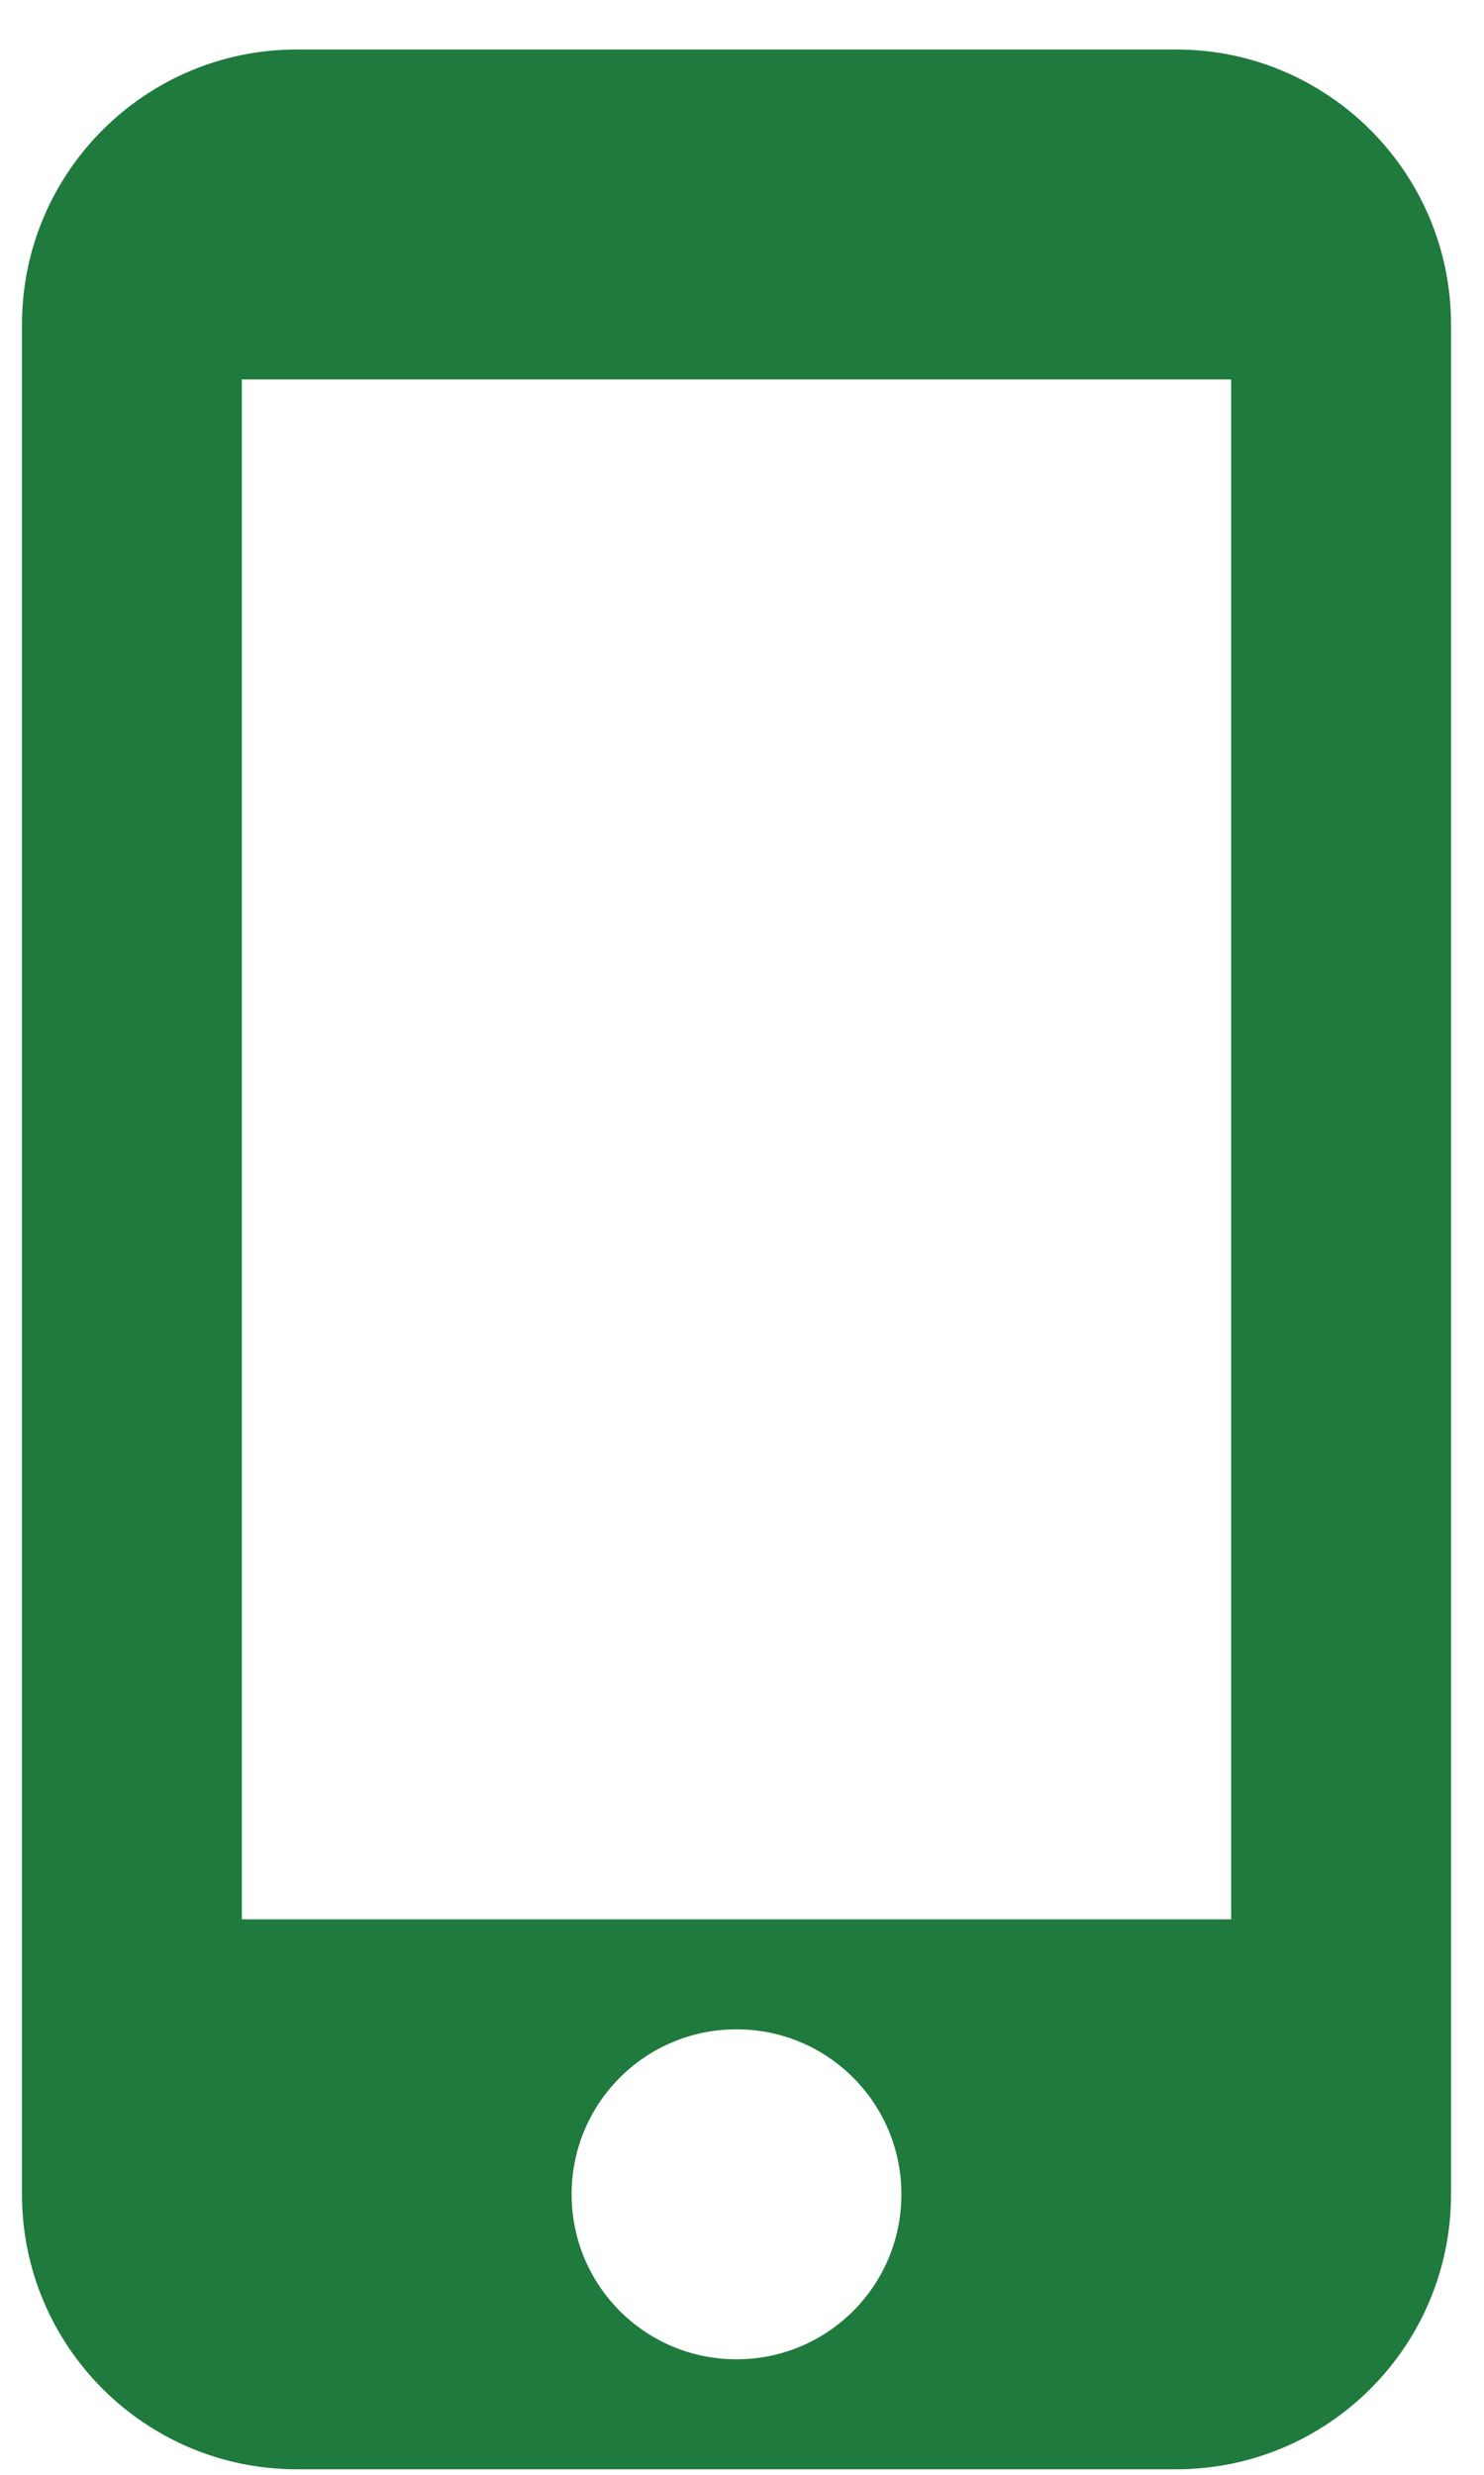
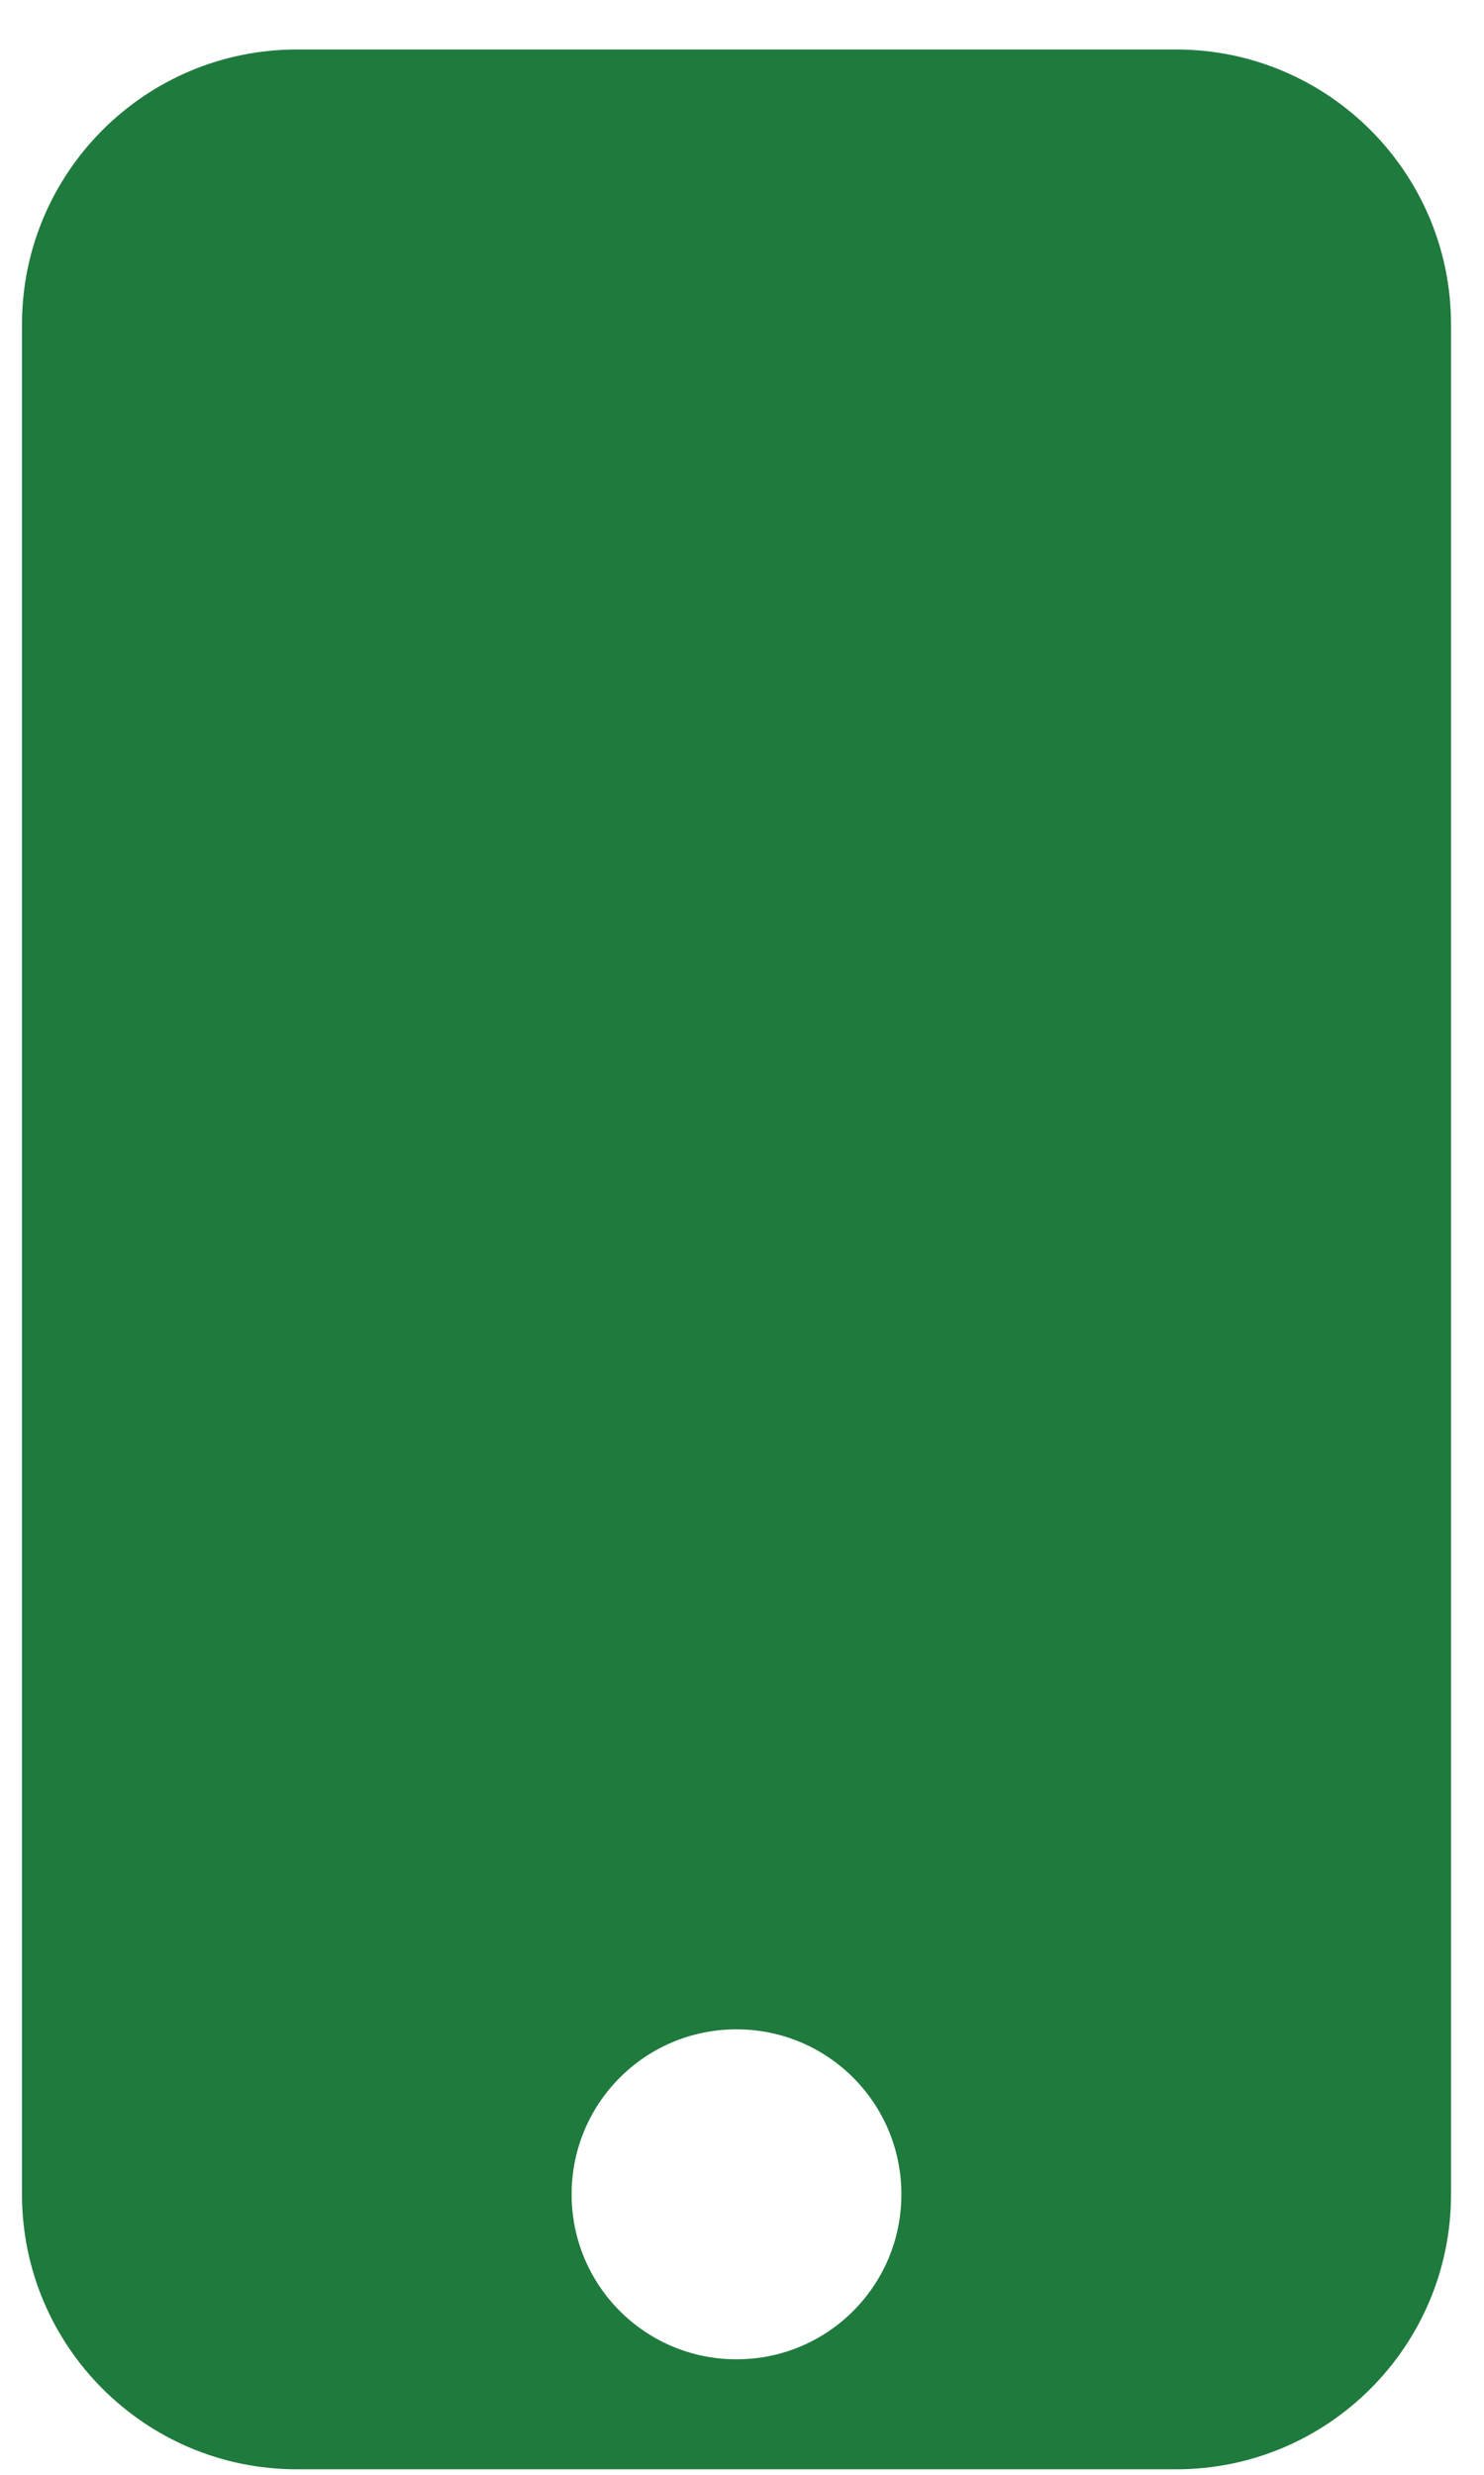
<svg xmlns="http://www.w3.org/2000/svg" width="27" height="45" viewBox="0 0 27 45" fill="none">
-   <path d="M21.4 0.9H5.4C2.64 0.9 0.4 3.14 0.4 5.9V39.9C0.4 42.66 2.64 44.9 5.4 44.9H21.4C24.16 44.9 26.4 42.66 26.4 39.9V5.9C26.4 3.14 24.16 0.9 21.4 0.9ZM13.4 42.9C11.74 42.9 10.4 41.56 10.4 39.9C10.4 38.24 11.74 36.9 13.4 36.9C15.06 36.9 16.4 38.24 16.4 39.9C16.4 41.56 15.06 42.9 13.4 42.9ZM22.4 34.9H4.4V6.9H22.4V34.9Z" fill="#1F7A3D" />
+   <path d="M21.4 0.9H5.4C2.64 0.9 0.4 3.14 0.4 5.9V39.9C0.4 42.66 2.64 44.9 5.4 44.9H21.4C24.16 44.9 26.4 42.66 26.4 39.9V5.9C26.4 3.14 24.16 0.9 21.4 0.9ZM13.4 42.9C11.74 42.9 10.4 41.56 10.4 39.9C10.4 38.24 11.74 36.9 13.4 36.9C15.06 36.9 16.4 38.24 16.4 39.9C16.4 41.56 15.06 42.9 13.4 42.9ZM22.4 34.9V6.9H22.4V34.9Z" fill="#1F7A3D" />
</svg>